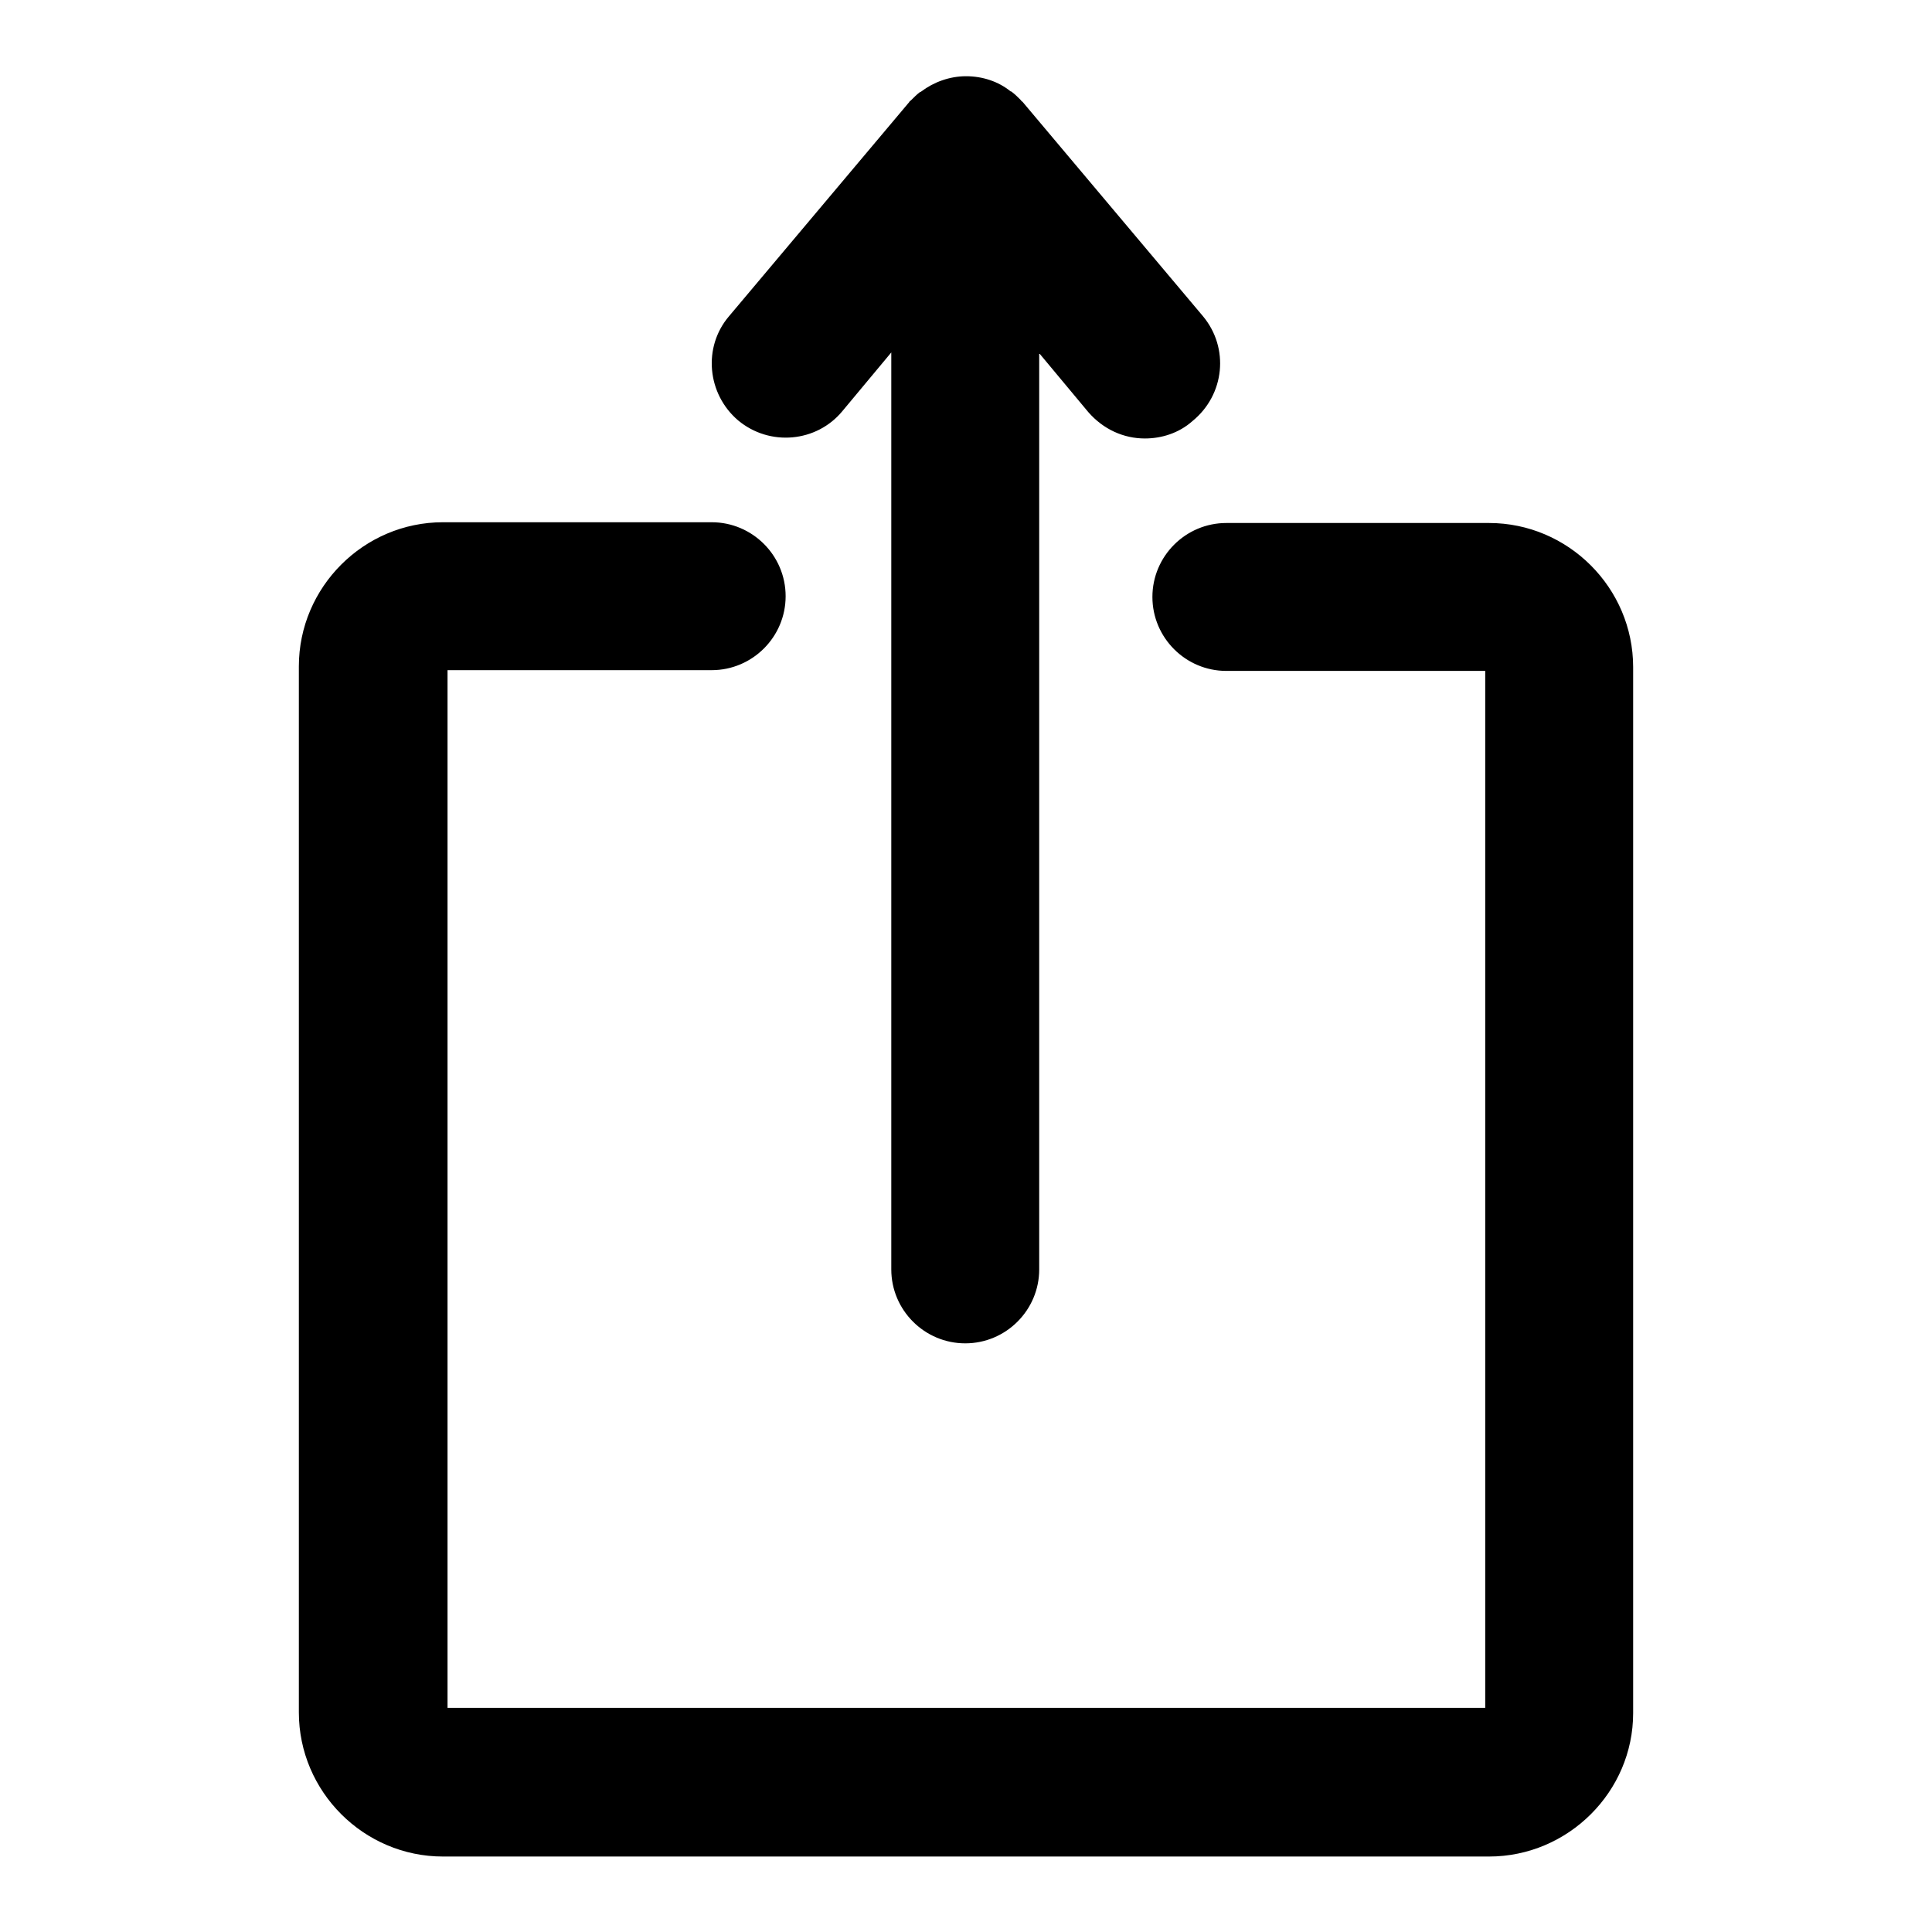
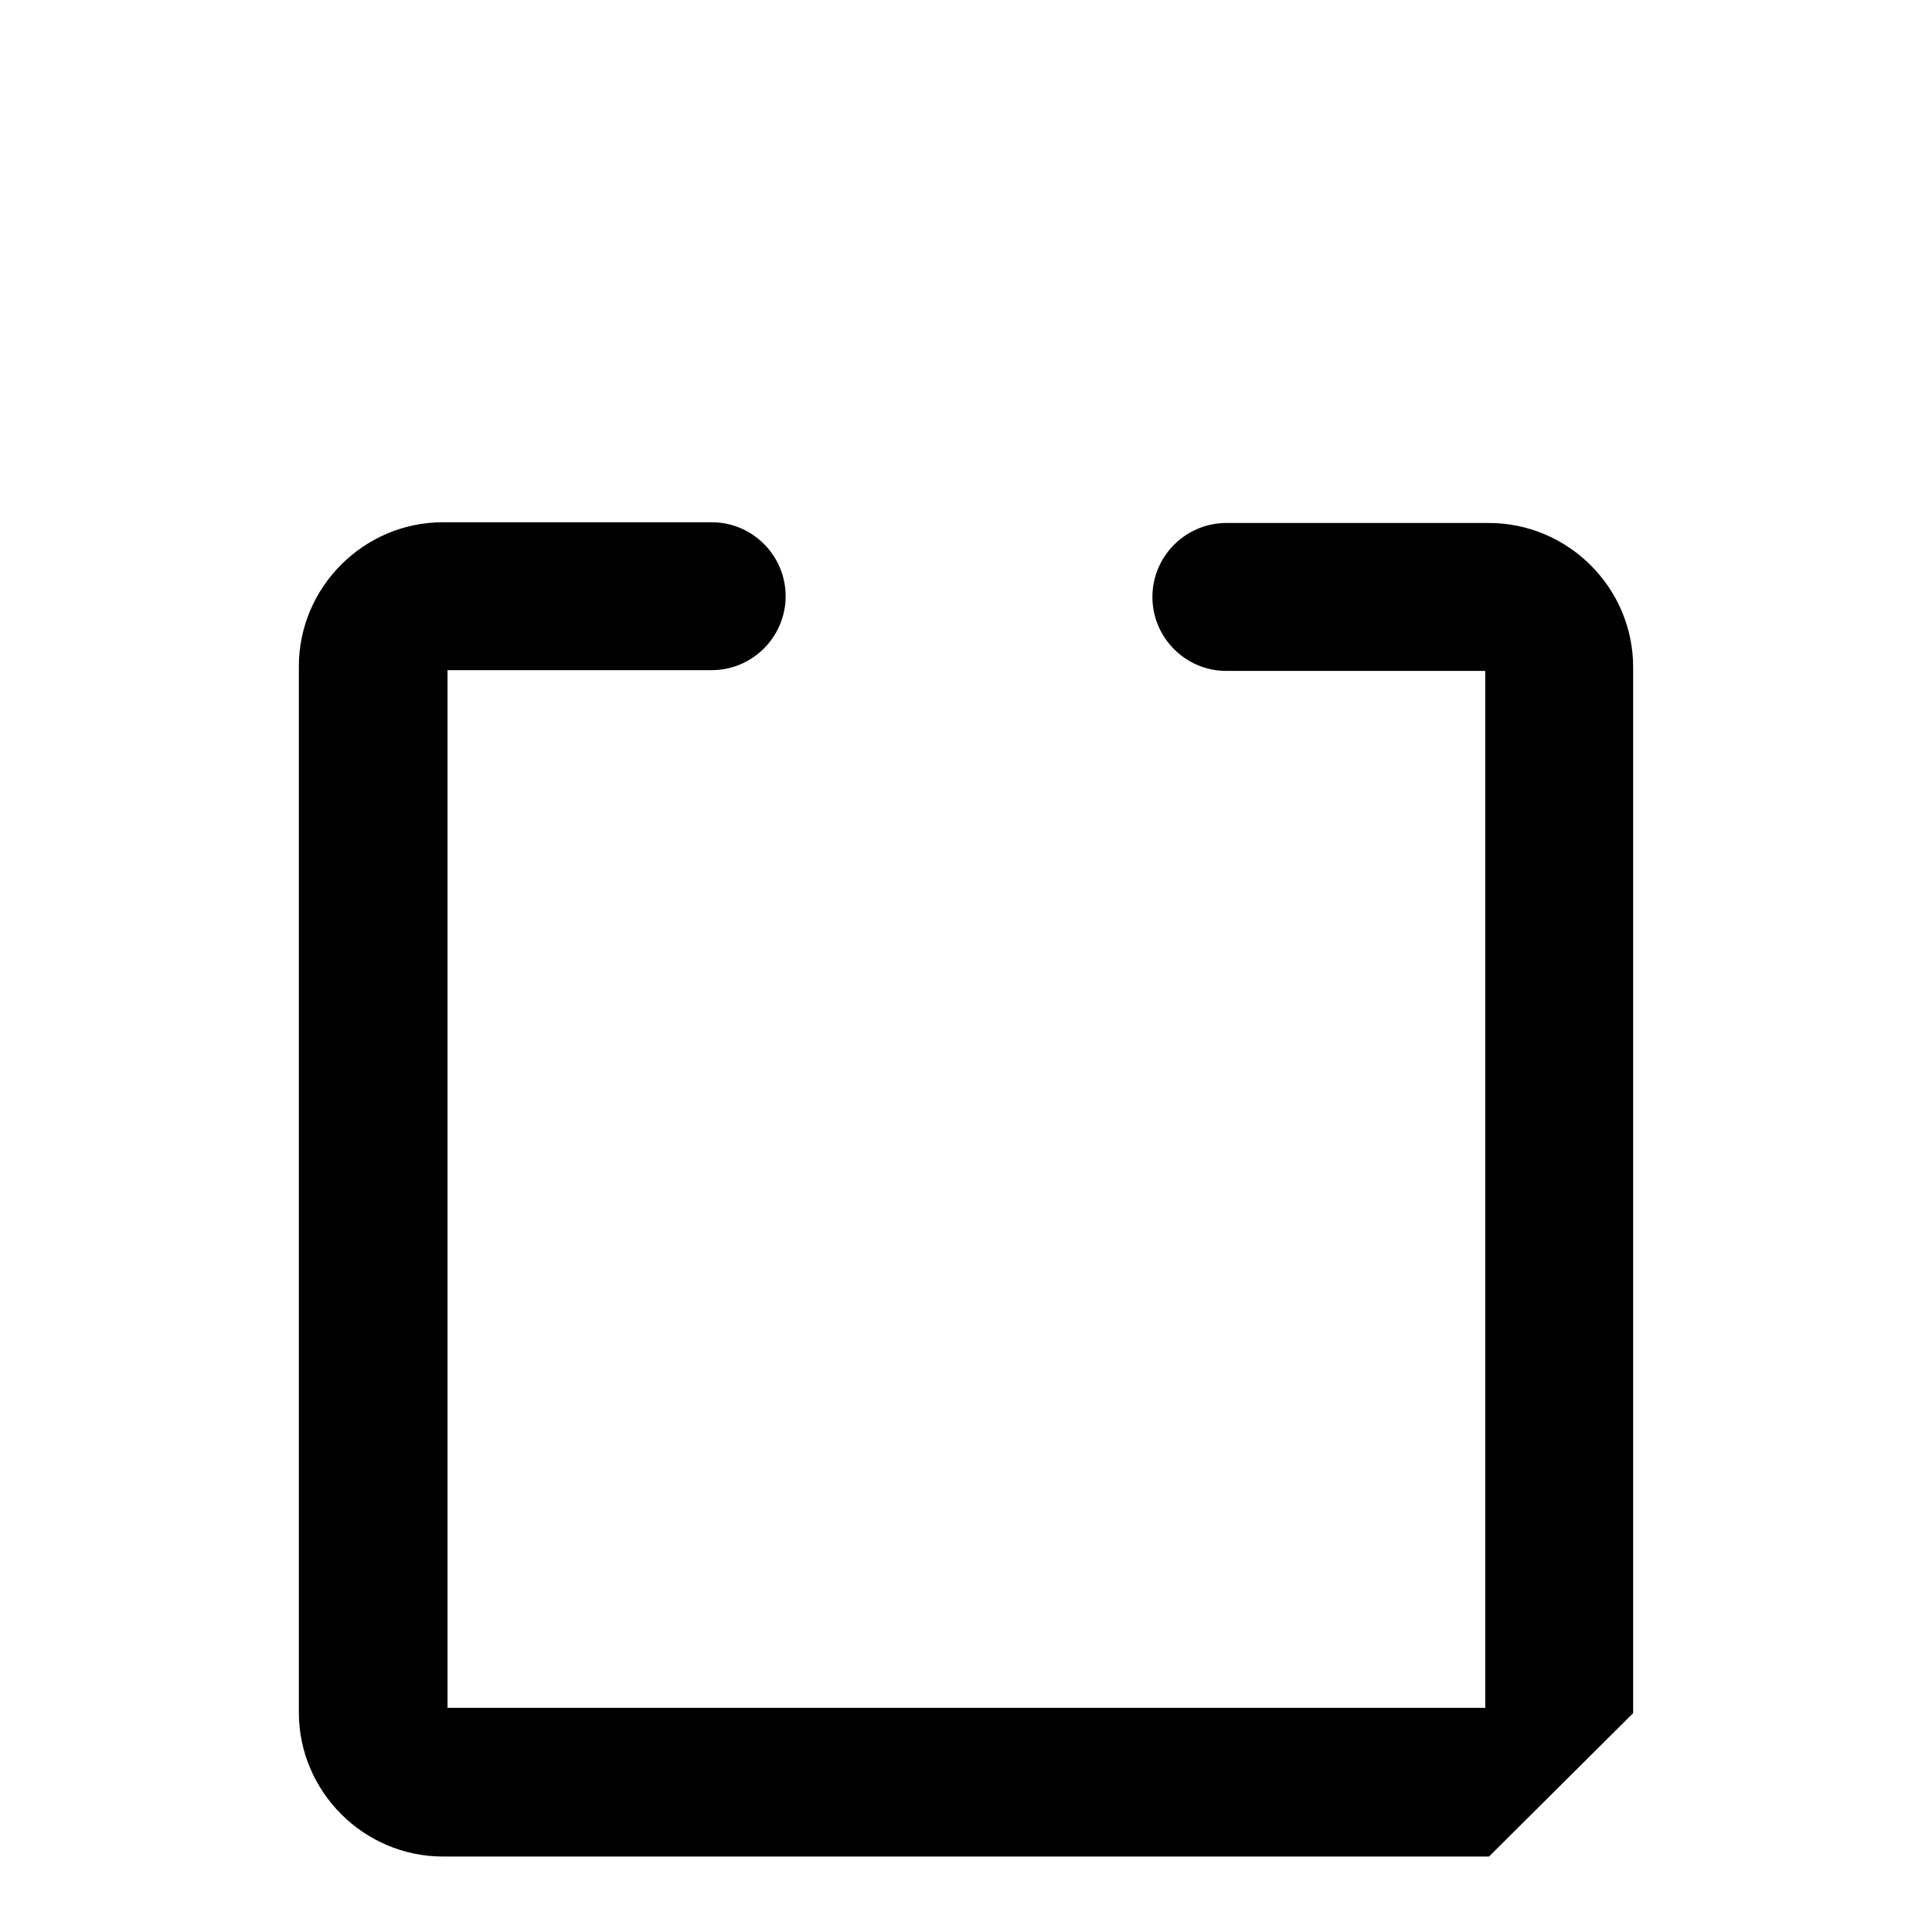
<svg xmlns="http://www.w3.org/2000/svg" version="1.1" x="0px" y="0px" viewBox="0 0 256 256" enable-background="new 0 0 256 256" xml:space="preserve">
  <g>
    <g>
      <g>
        <g>
-           <path fill="#000000" d="M159.4,41.9l-23.9-28.4c-0.1-0.1-0.2-0.1-0.2-0.2c-0.4-0.4-0.8-0.8-1.2-1.1c0,0-0.1-0.1-0.2-0.1c-1.6-1.3-3.7-2-5.9-2c-2.2,0-4.3,0.8-5.9,2c0,0-0.1,0.1-0.2,0.1c-0.4,0.3-0.8,0.7-1.2,1.1c-0.1,0.1-0.2,0.1-0.2,0.2L96.6,41.9c-3.5,4.1-2.9,10.3,1.2,13.8c4.2,3.5,10.4,2.9,13.8-1.2l6.5-7.8v121.5c0,5.4,4.4,9.8,9.8,9.8c5.4,0,9.8-4.4,9.8-9.8V46.8l6.5,7.8c2,2.3,4.7,3.5,7.5,3.5c2.2,0,4.5-0.7,6.3-2.3C162.3,52.3,162.9,46.1,159.4,41.9z" />
          <g>
-             <path fill="#000000" d="M197.3,246H58.7c-10.5,0-19.1-8.6-19.1-19.1V88.3c0-10.5,8.6-19.1,19.1-19.1h35.6c5.4,0,9.8,4.4,9.8,9.8c0,5.4-4.4,9.8-9.8,9.8H59.3v137.5h137.5V88.9h-34.3c-5.4,0-9.8-4.4-9.8-9.8c0-5.4,4.4-9.8,9.8-9.8h34.8c10.5,0,19.1,8.6,19.1,19.1v138.6C216.4,237.4,207.8,246,197.3,246z" />
+             <path fill="#000000" d="M197.3,246H58.7c-10.5,0-19.1-8.6-19.1-19.1V88.3c0-10.5,8.6-19.1,19.1-19.1h35.6c5.4,0,9.8,4.4,9.8,9.8c0,5.4-4.4,9.8-9.8,9.8H59.3v137.5h137.5V88.9h-34.3c-5.4,0-9.8-4.4-9.8-9.8c0-5.4,4.4-9.8,9.8-9.8h34.8c10.5,0,19.1,8.6,19.1,19.1v138.6z" />
          </g>
        </g>
      </g>
      <g />
      <g />
      <g />
      <g />
      <g />
      <g />
      <g />
      <g />
      <g />
      <g />
      <g />
      <g />
      <g />
      <g />
      <g />
    </g>
  </g>
</svg>